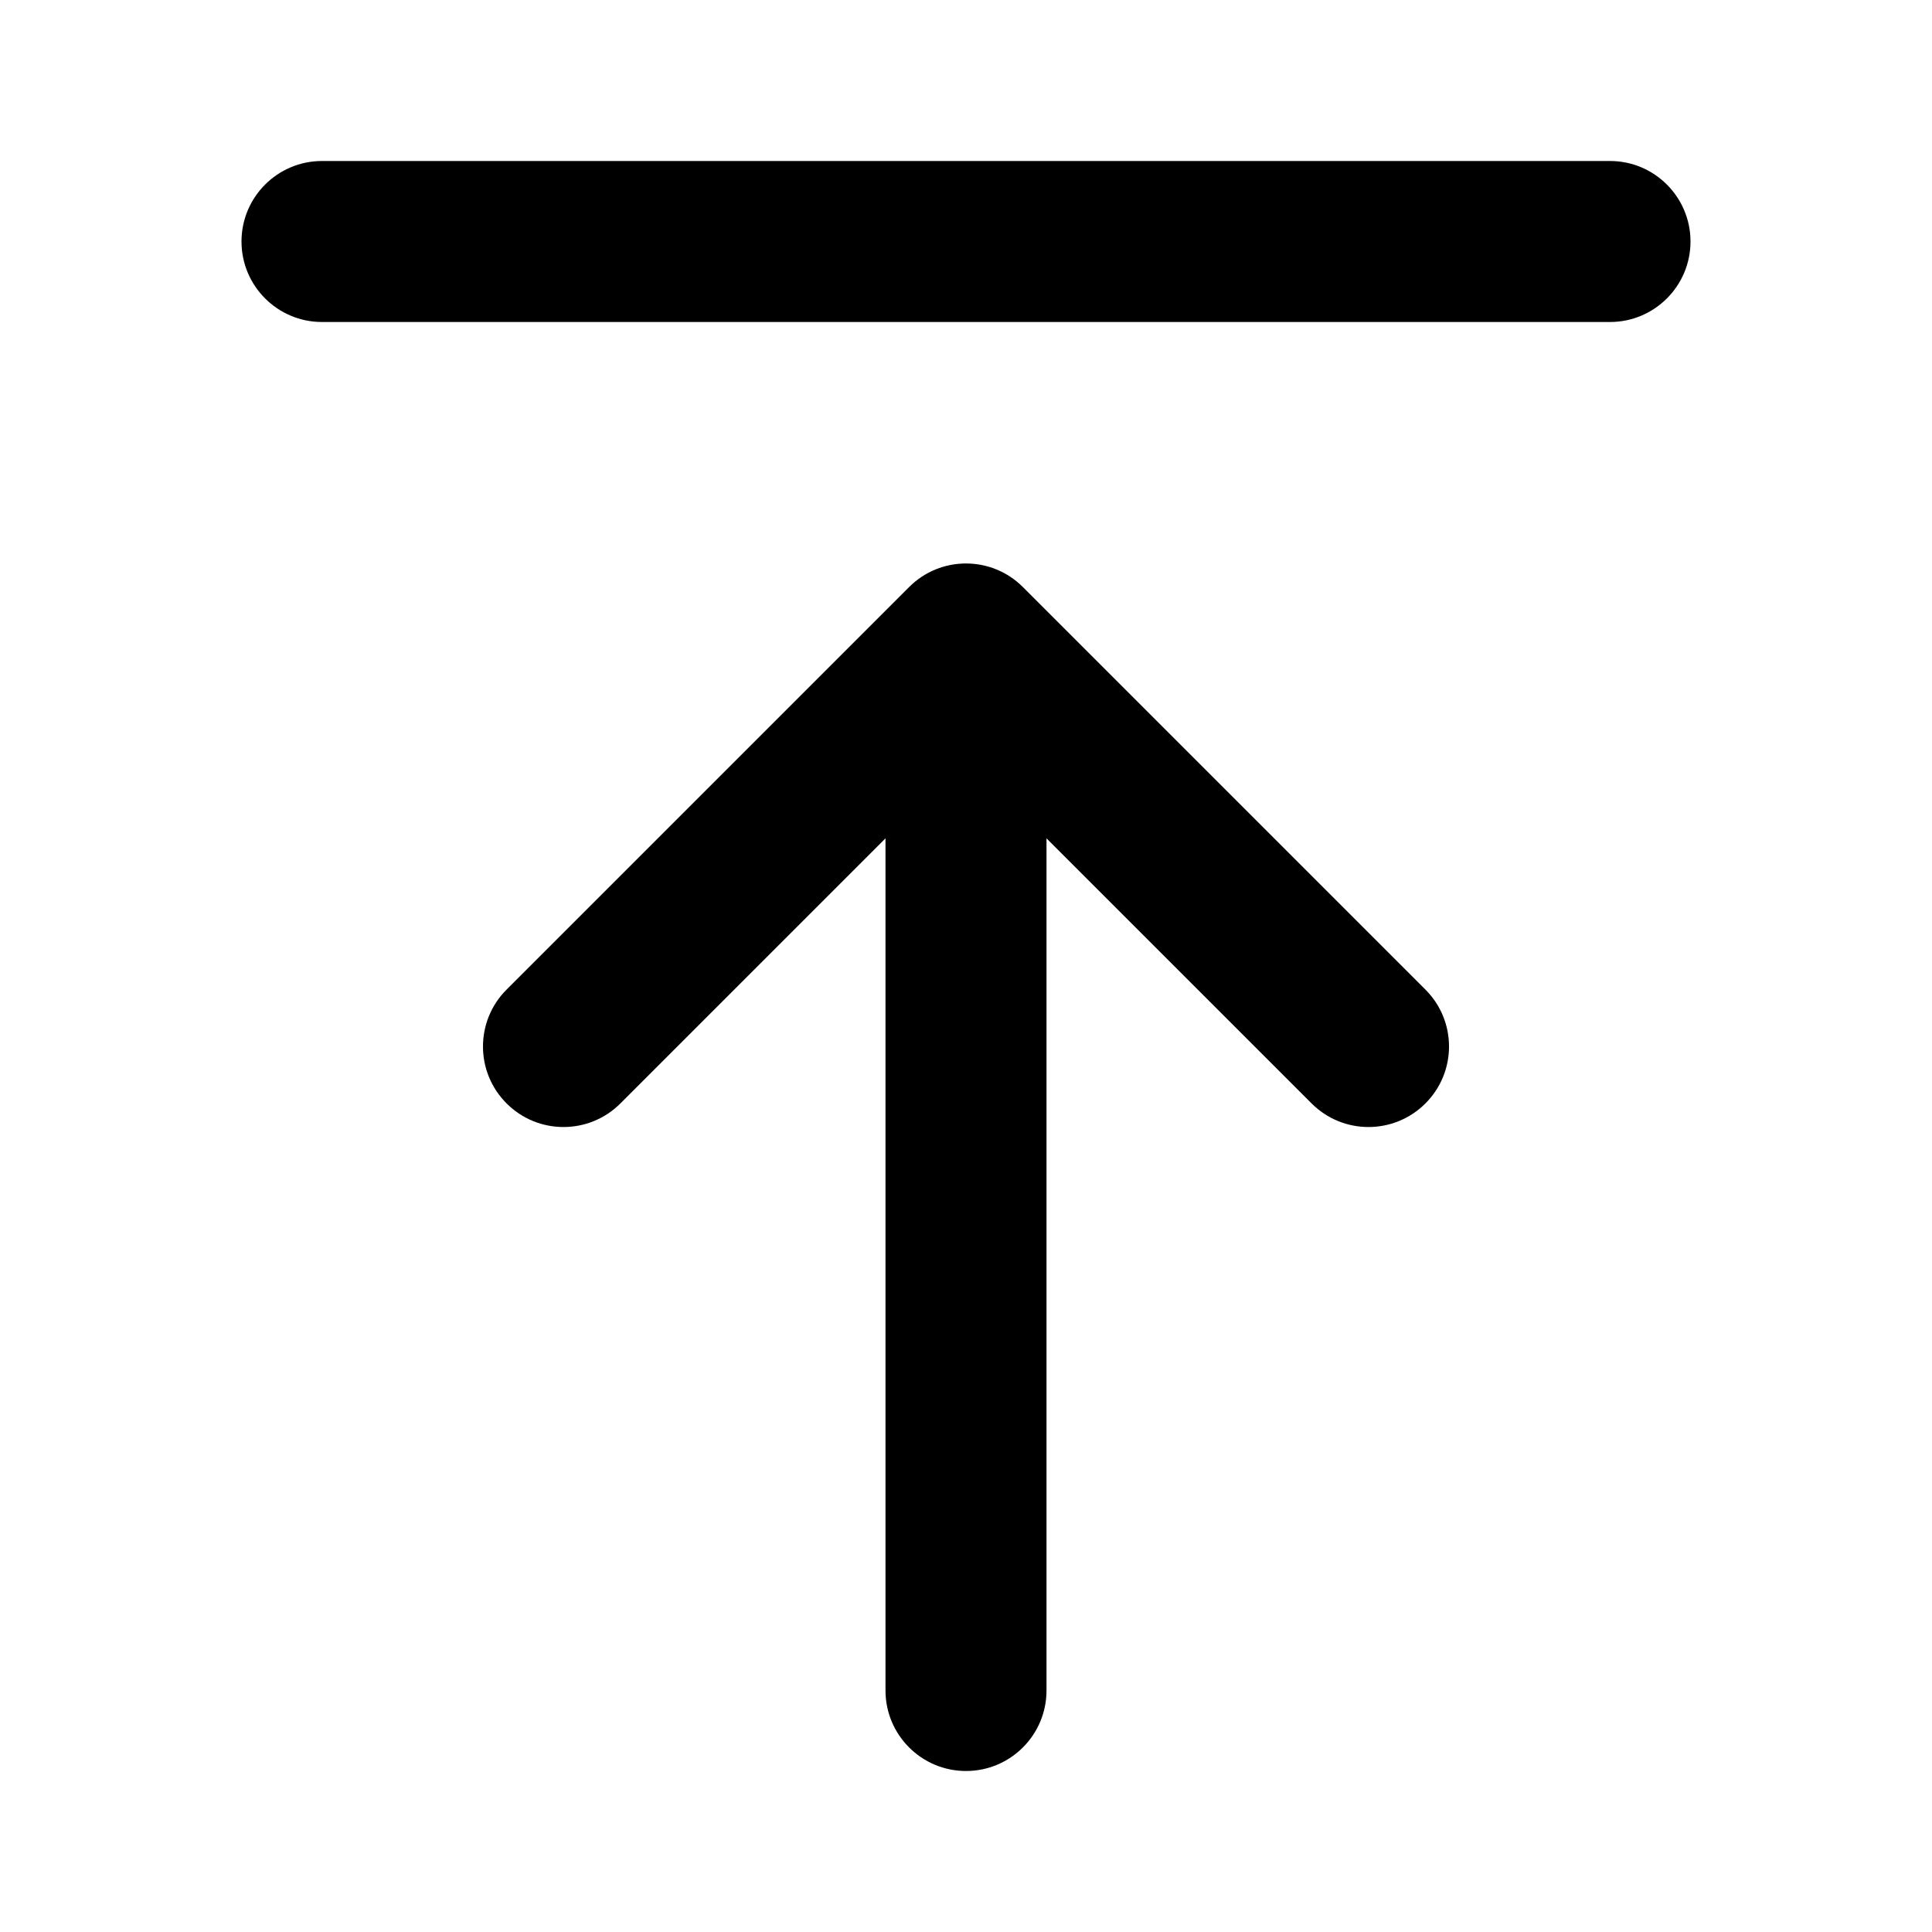
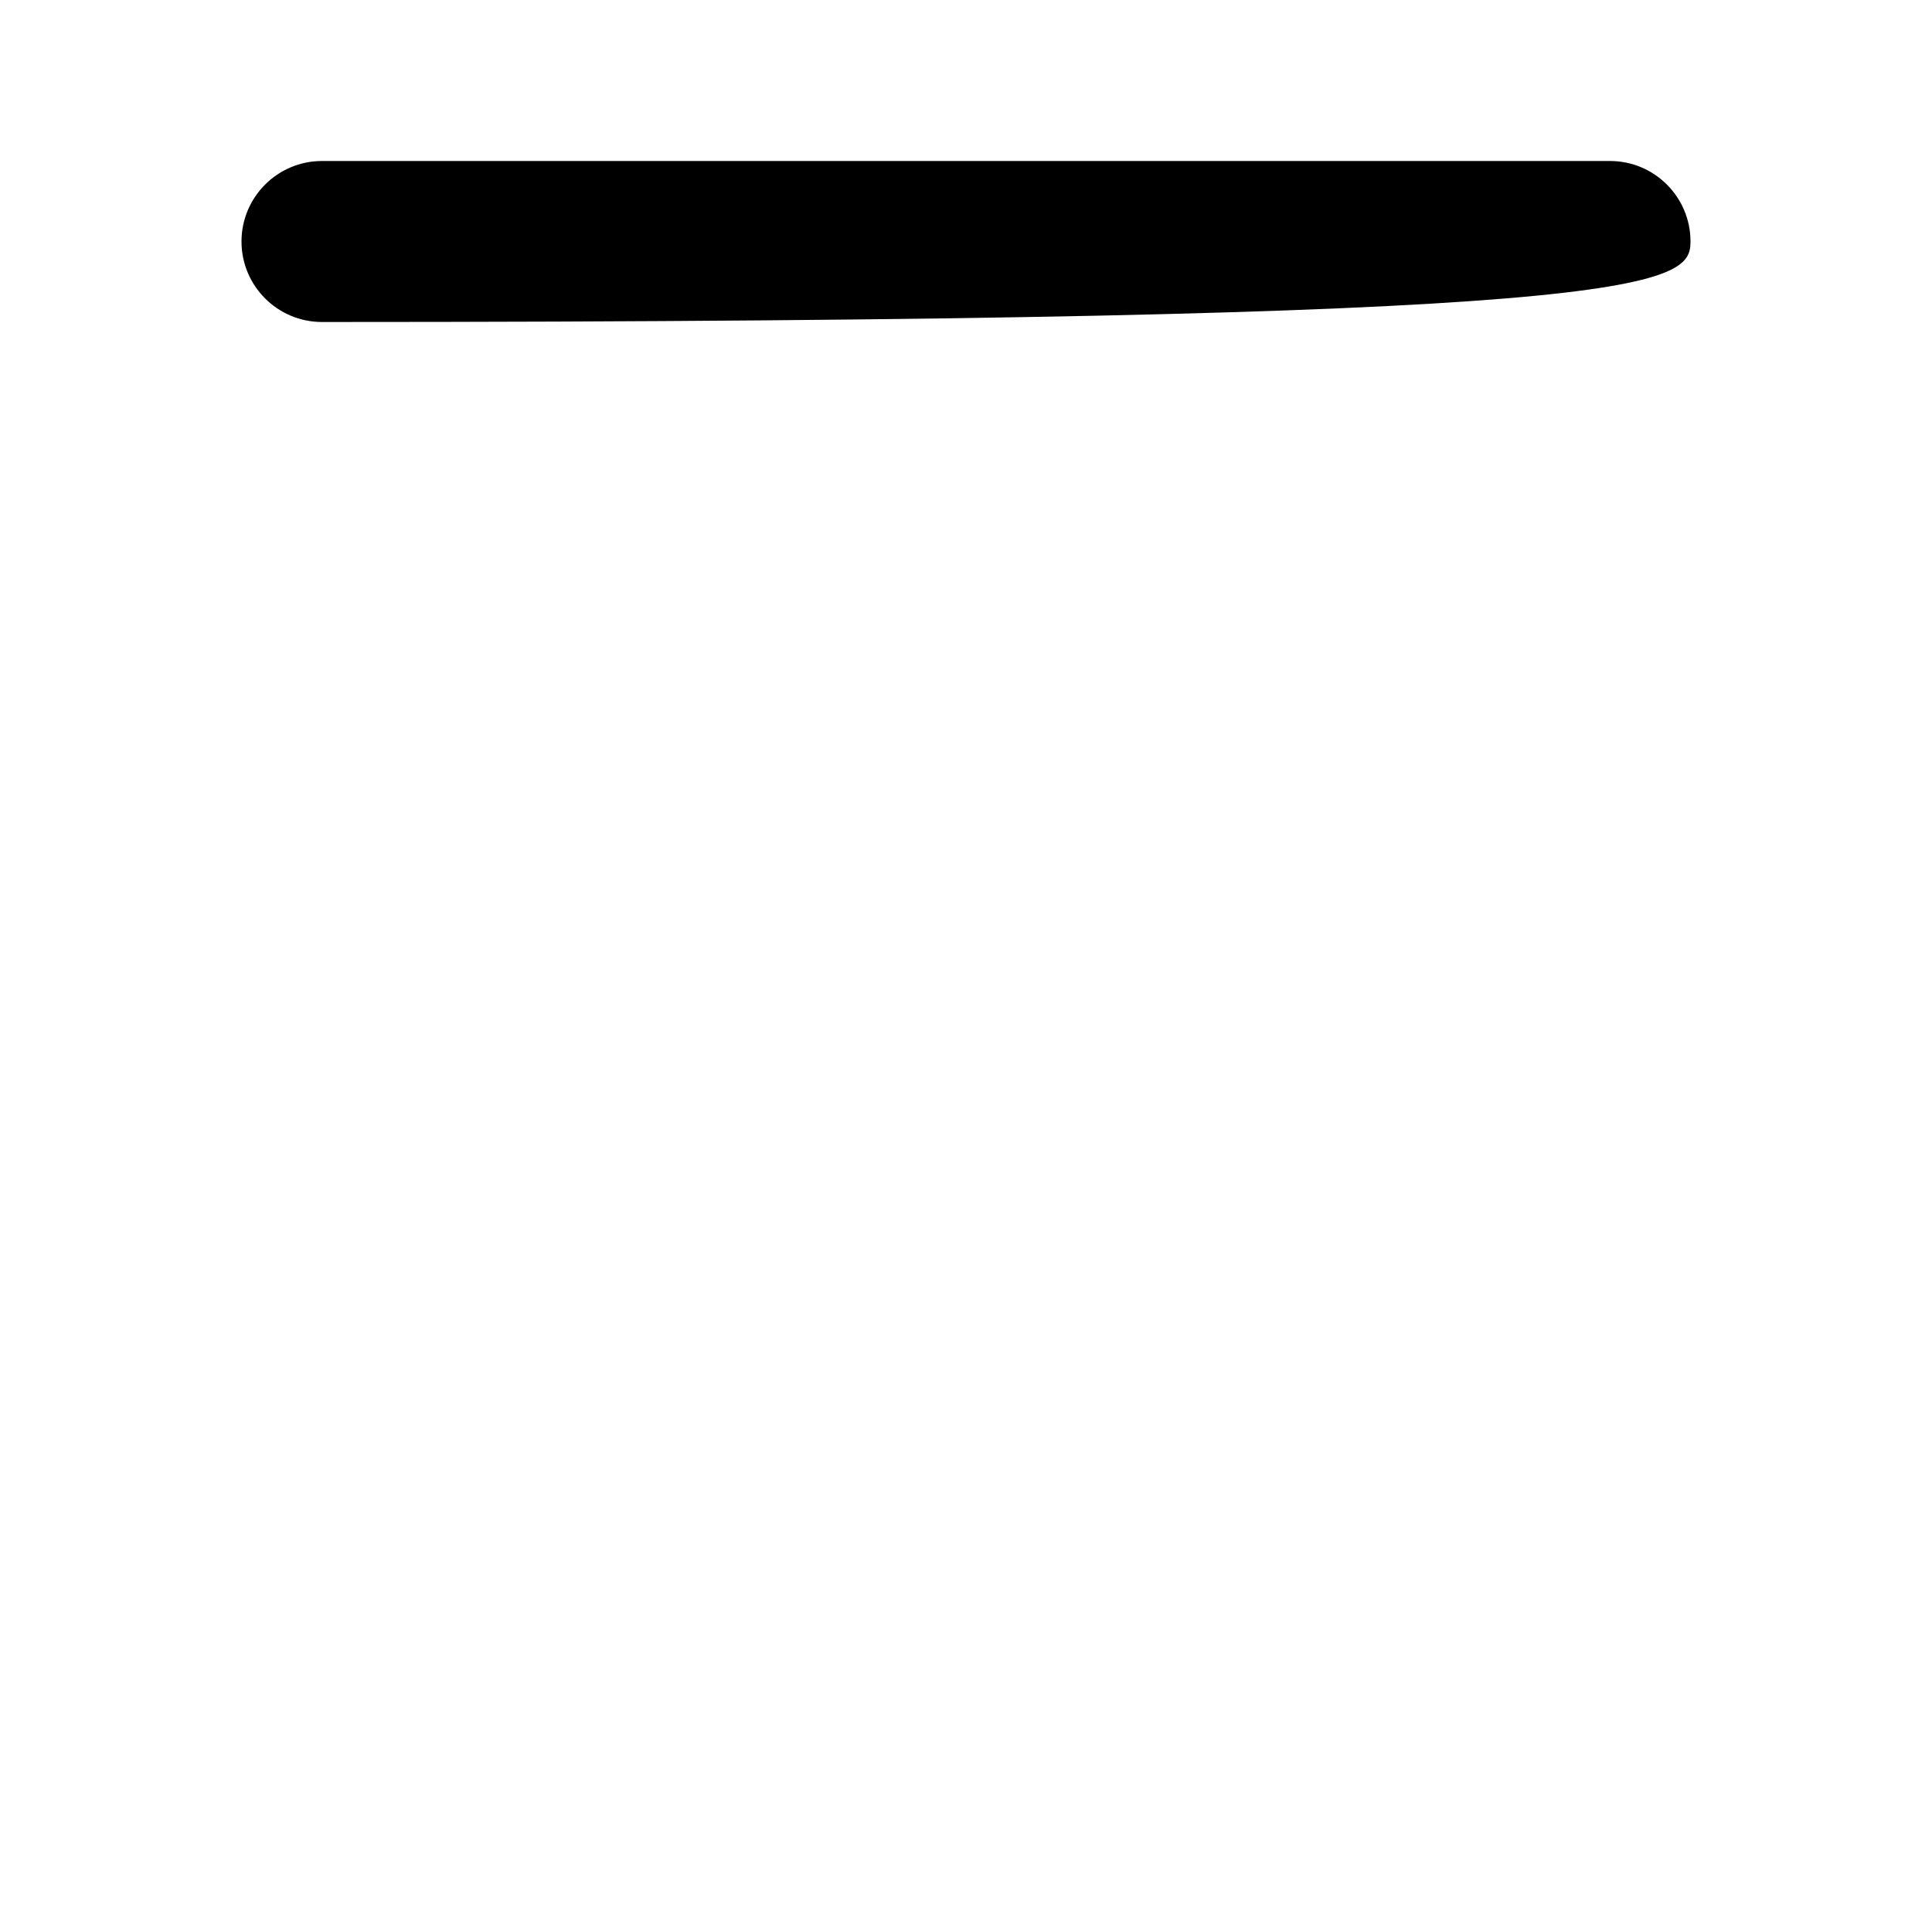
<svg xmlns="http://www.w3.org/2000/svg" width="800px" height="800px" viewBox="0 0 24 24" fill="none">
-   <path d="M4 2C3.448 2 3 2.448 3 3C3 3.552 3.448 4 4 4H20C20.552 4 21 3.552 21 3C21 2.448 20.552 2 20 2H4Z" fill="#000000" />
-   <path d="M6.293 13.707C6.683 14.098 7.317 14.098 7.707 13.707L11 10.414L11 21C11 21.552 11.448 22 12 22C12.552 22 13 21.552 13 21L13 10.414L16.293 13.707C16.683 14.098 17.317 14.098 17.707 13.707C18.098 13.317 18.098 12.683 17.707 12.293L12.707 7.293C12.317 6.902 11.683 6.902 11.293 7.293L6.293 12.293C5.902 12.683 5.902 13.317 6.293 13.707Z" fill="#000000" />
+   <path d="M4 2C3.448 2 3 2.448 3 3C3 3.552 3.448 4 4 4C20.552 4 21 3.552 21 3C21 2.448 20.552 2 20 2H4Z" fill="#000000" />
</svg>